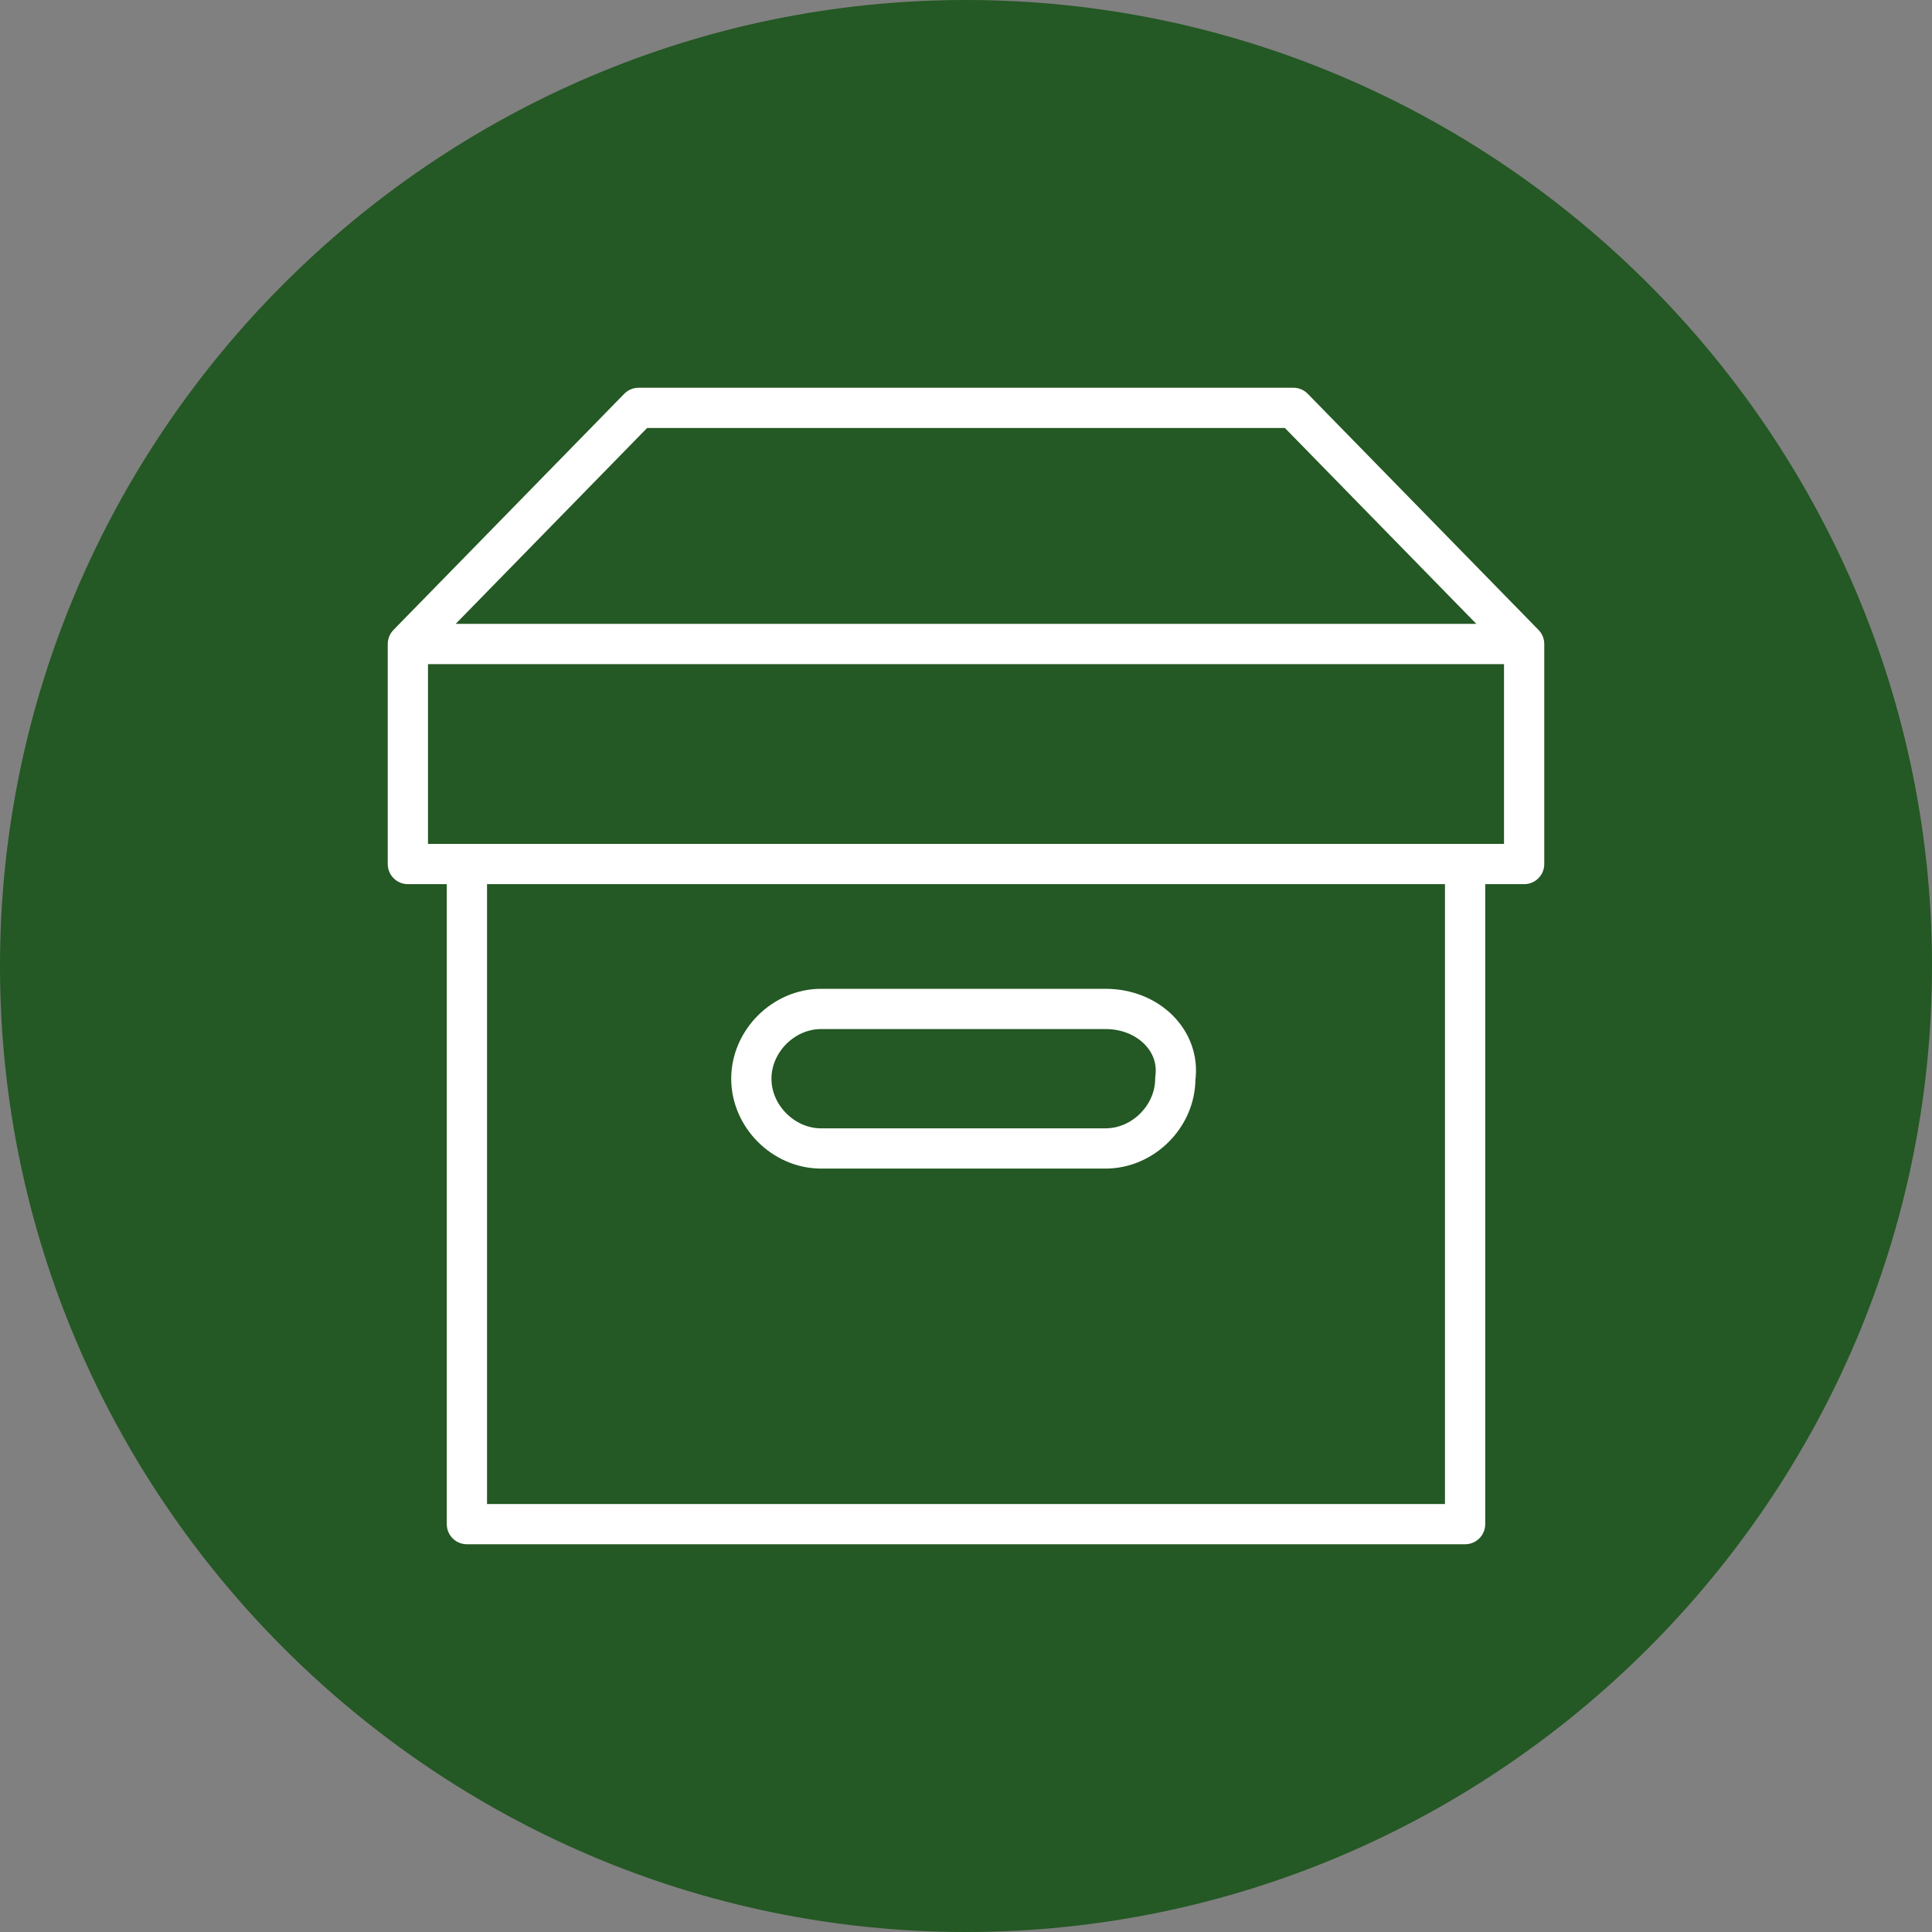
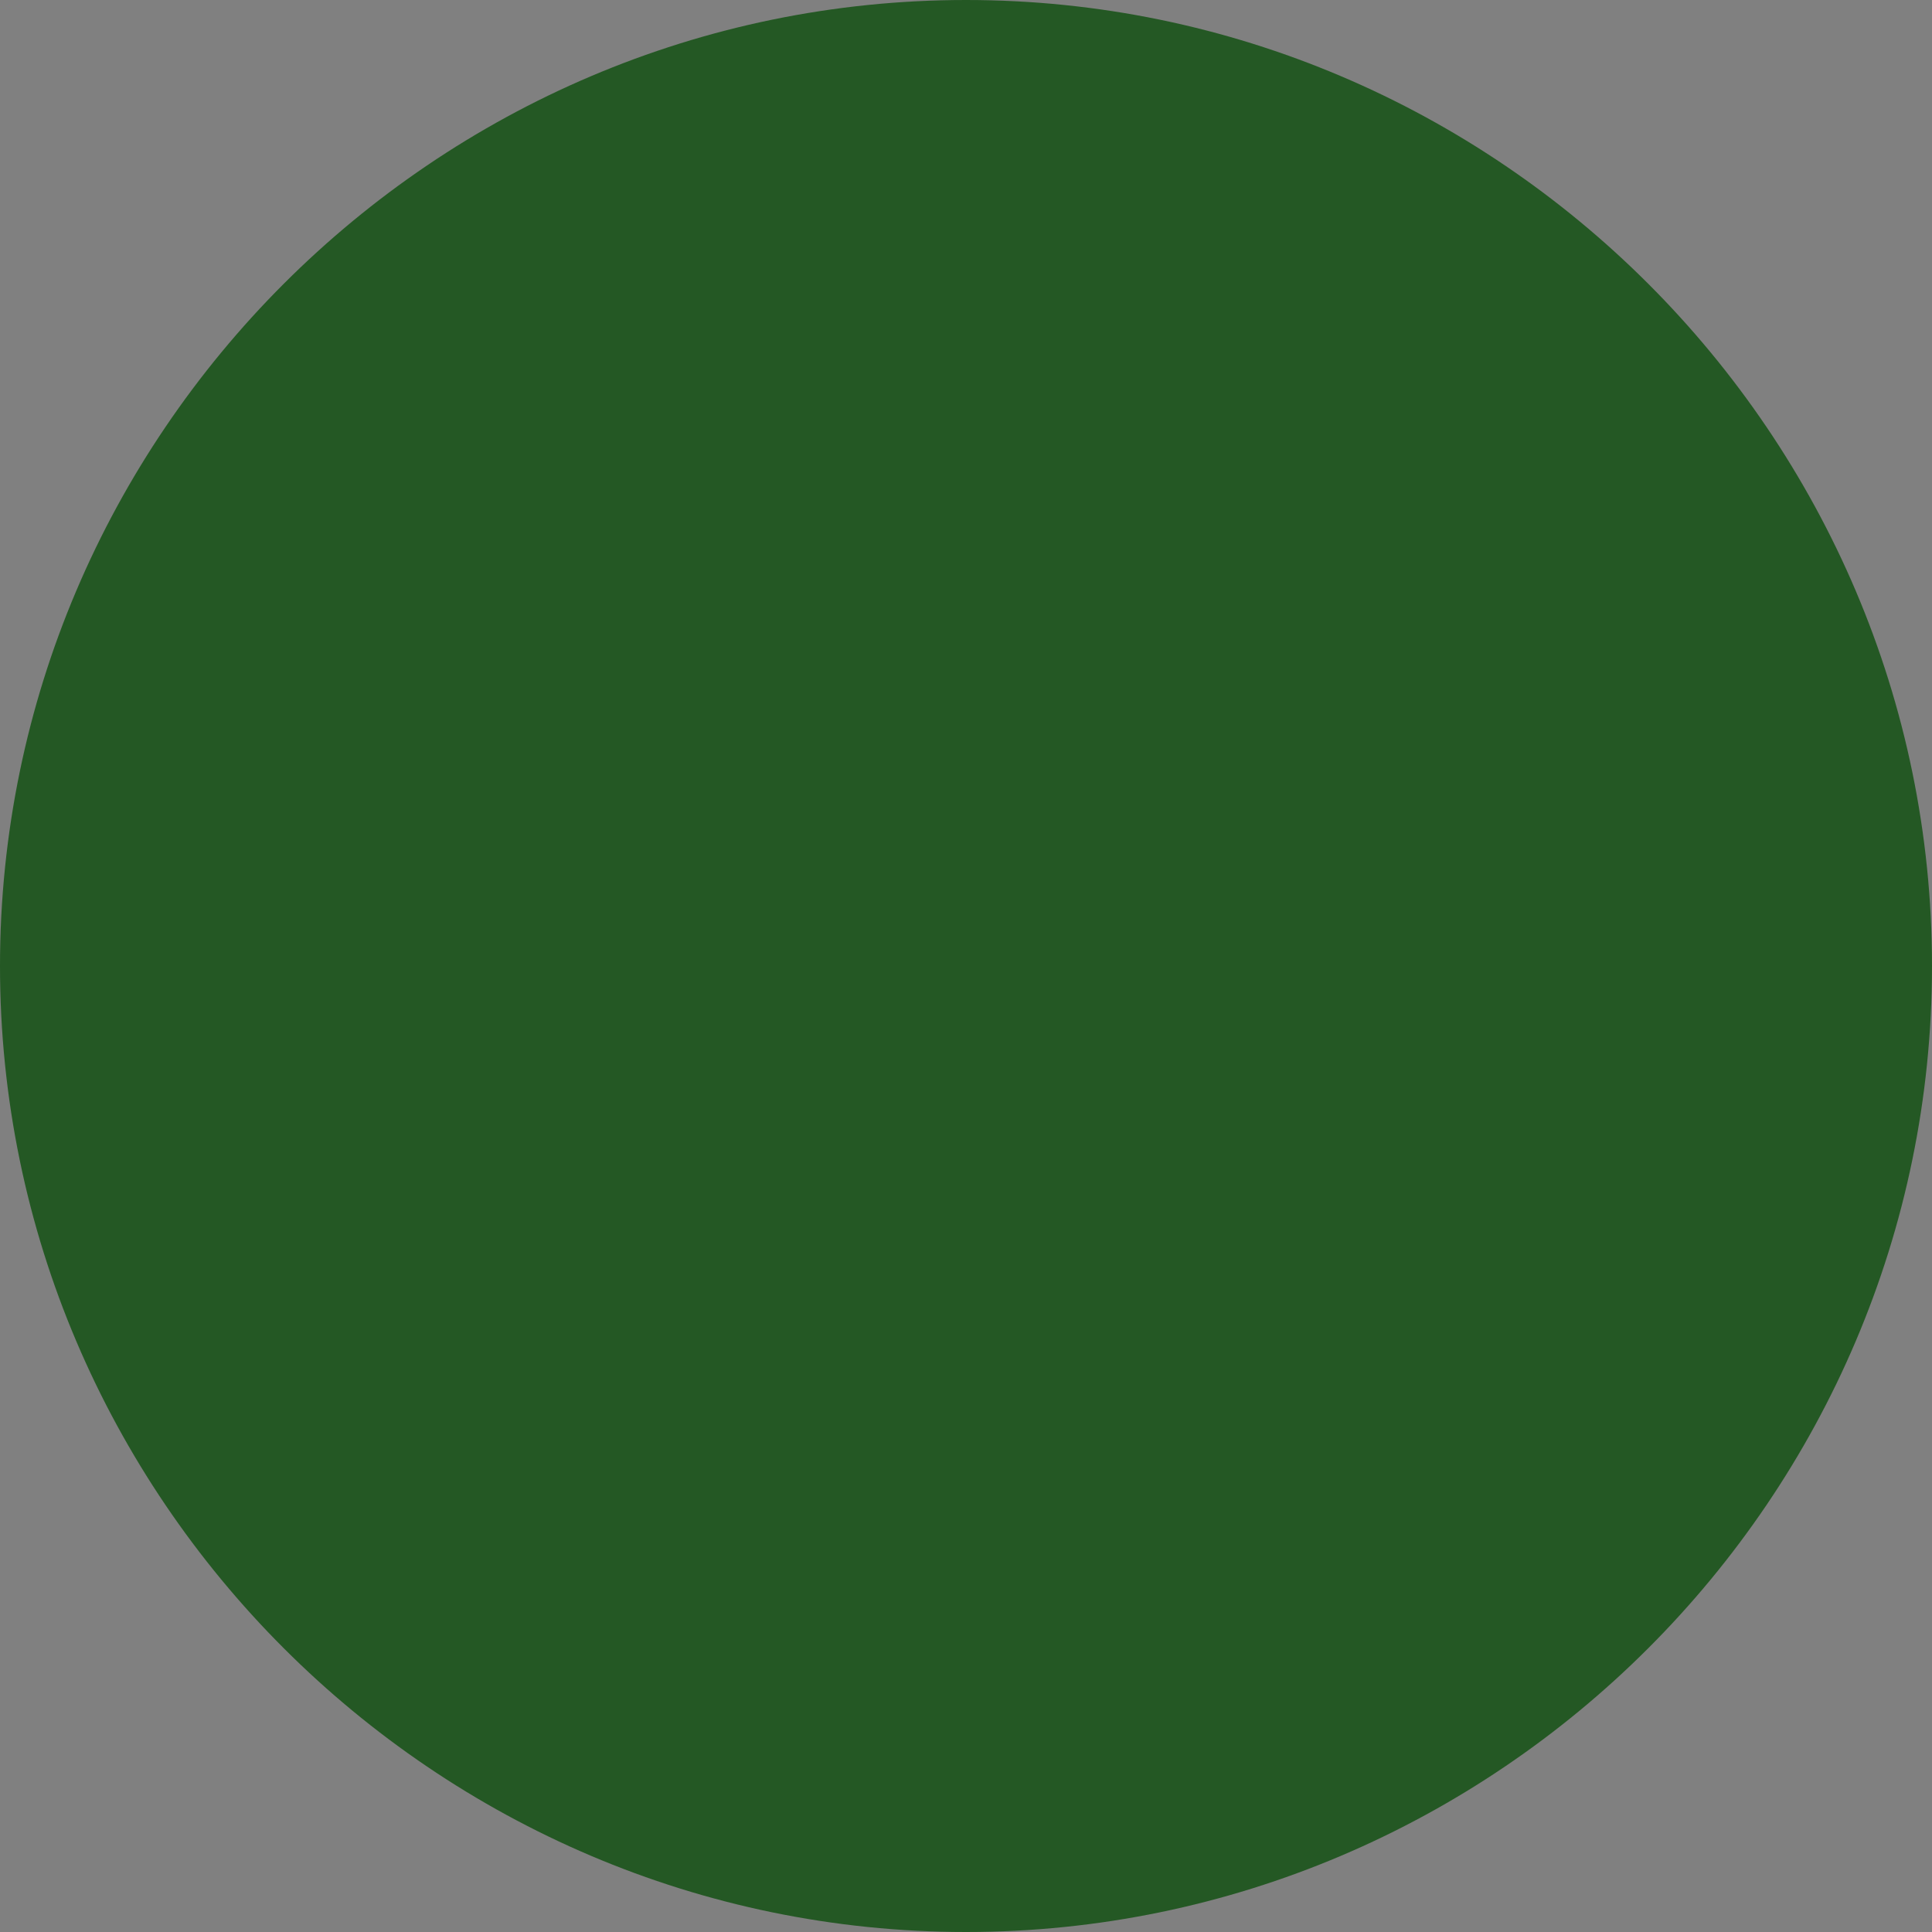
<svg xmlns="http://www.w3.org/2000/svg" xmlns:xlink="http://www.w3.org/1999/xlink" version="1.1" x="0px" y="0px" viewBox="0 0 36 36" style="enable-background:new 0 0 36 36;" xml:space="preserve">
  <rect x="0" y="0" width="36" height="36" fill="#808080" stroke="none" />
  <style type="text/css"> .st0{fill:#245824;} .st1{clip-path:url(#SVGID_2_);fill:none;stroke:#FFFFFF;stroke-width:0.75;stroke-linecap:round;stroke-linejoin:round;stroke-miterlimit:10;} </style>
  <g id="Calque_2"> </g>
  <g id="Calque_1">
    <g>
      <path class="st0" d="M18,36c9.9,0,18-8.1,18-18S27.9,0,18,0S0,8.1,0,18S8.1,36,18,36" />
    </g>
    <g>
      <defs>
        <rect id="SVGID_1_" x="7.2" y="7.2" width="21.6" height="21.6" />
      </defs>
      <clipPath id="SVGID_2_">
        <use xlink:href="#SVGID_1_" style="overflow:visible;" />
      </clipPath>
-       <path class="st1" d="M20.6,18.8h-5.3c-0.7,0-1.3,0.6-1.3,1.3c0,0.7,0.6,1.3,1.3,1.3h5.3c0.7,0,1.3-0.6,1.3-1.3 C22,19.4,21.4,18.8,20.6,18.8z M28.4,12l-4.3-4.4H11.9L7.6,12 M28.4,16.1H7.6V12h20.8V16.1z M27.3,16.1v12.3H8.7V16.1" />
    </g>
  </g>
</svg>